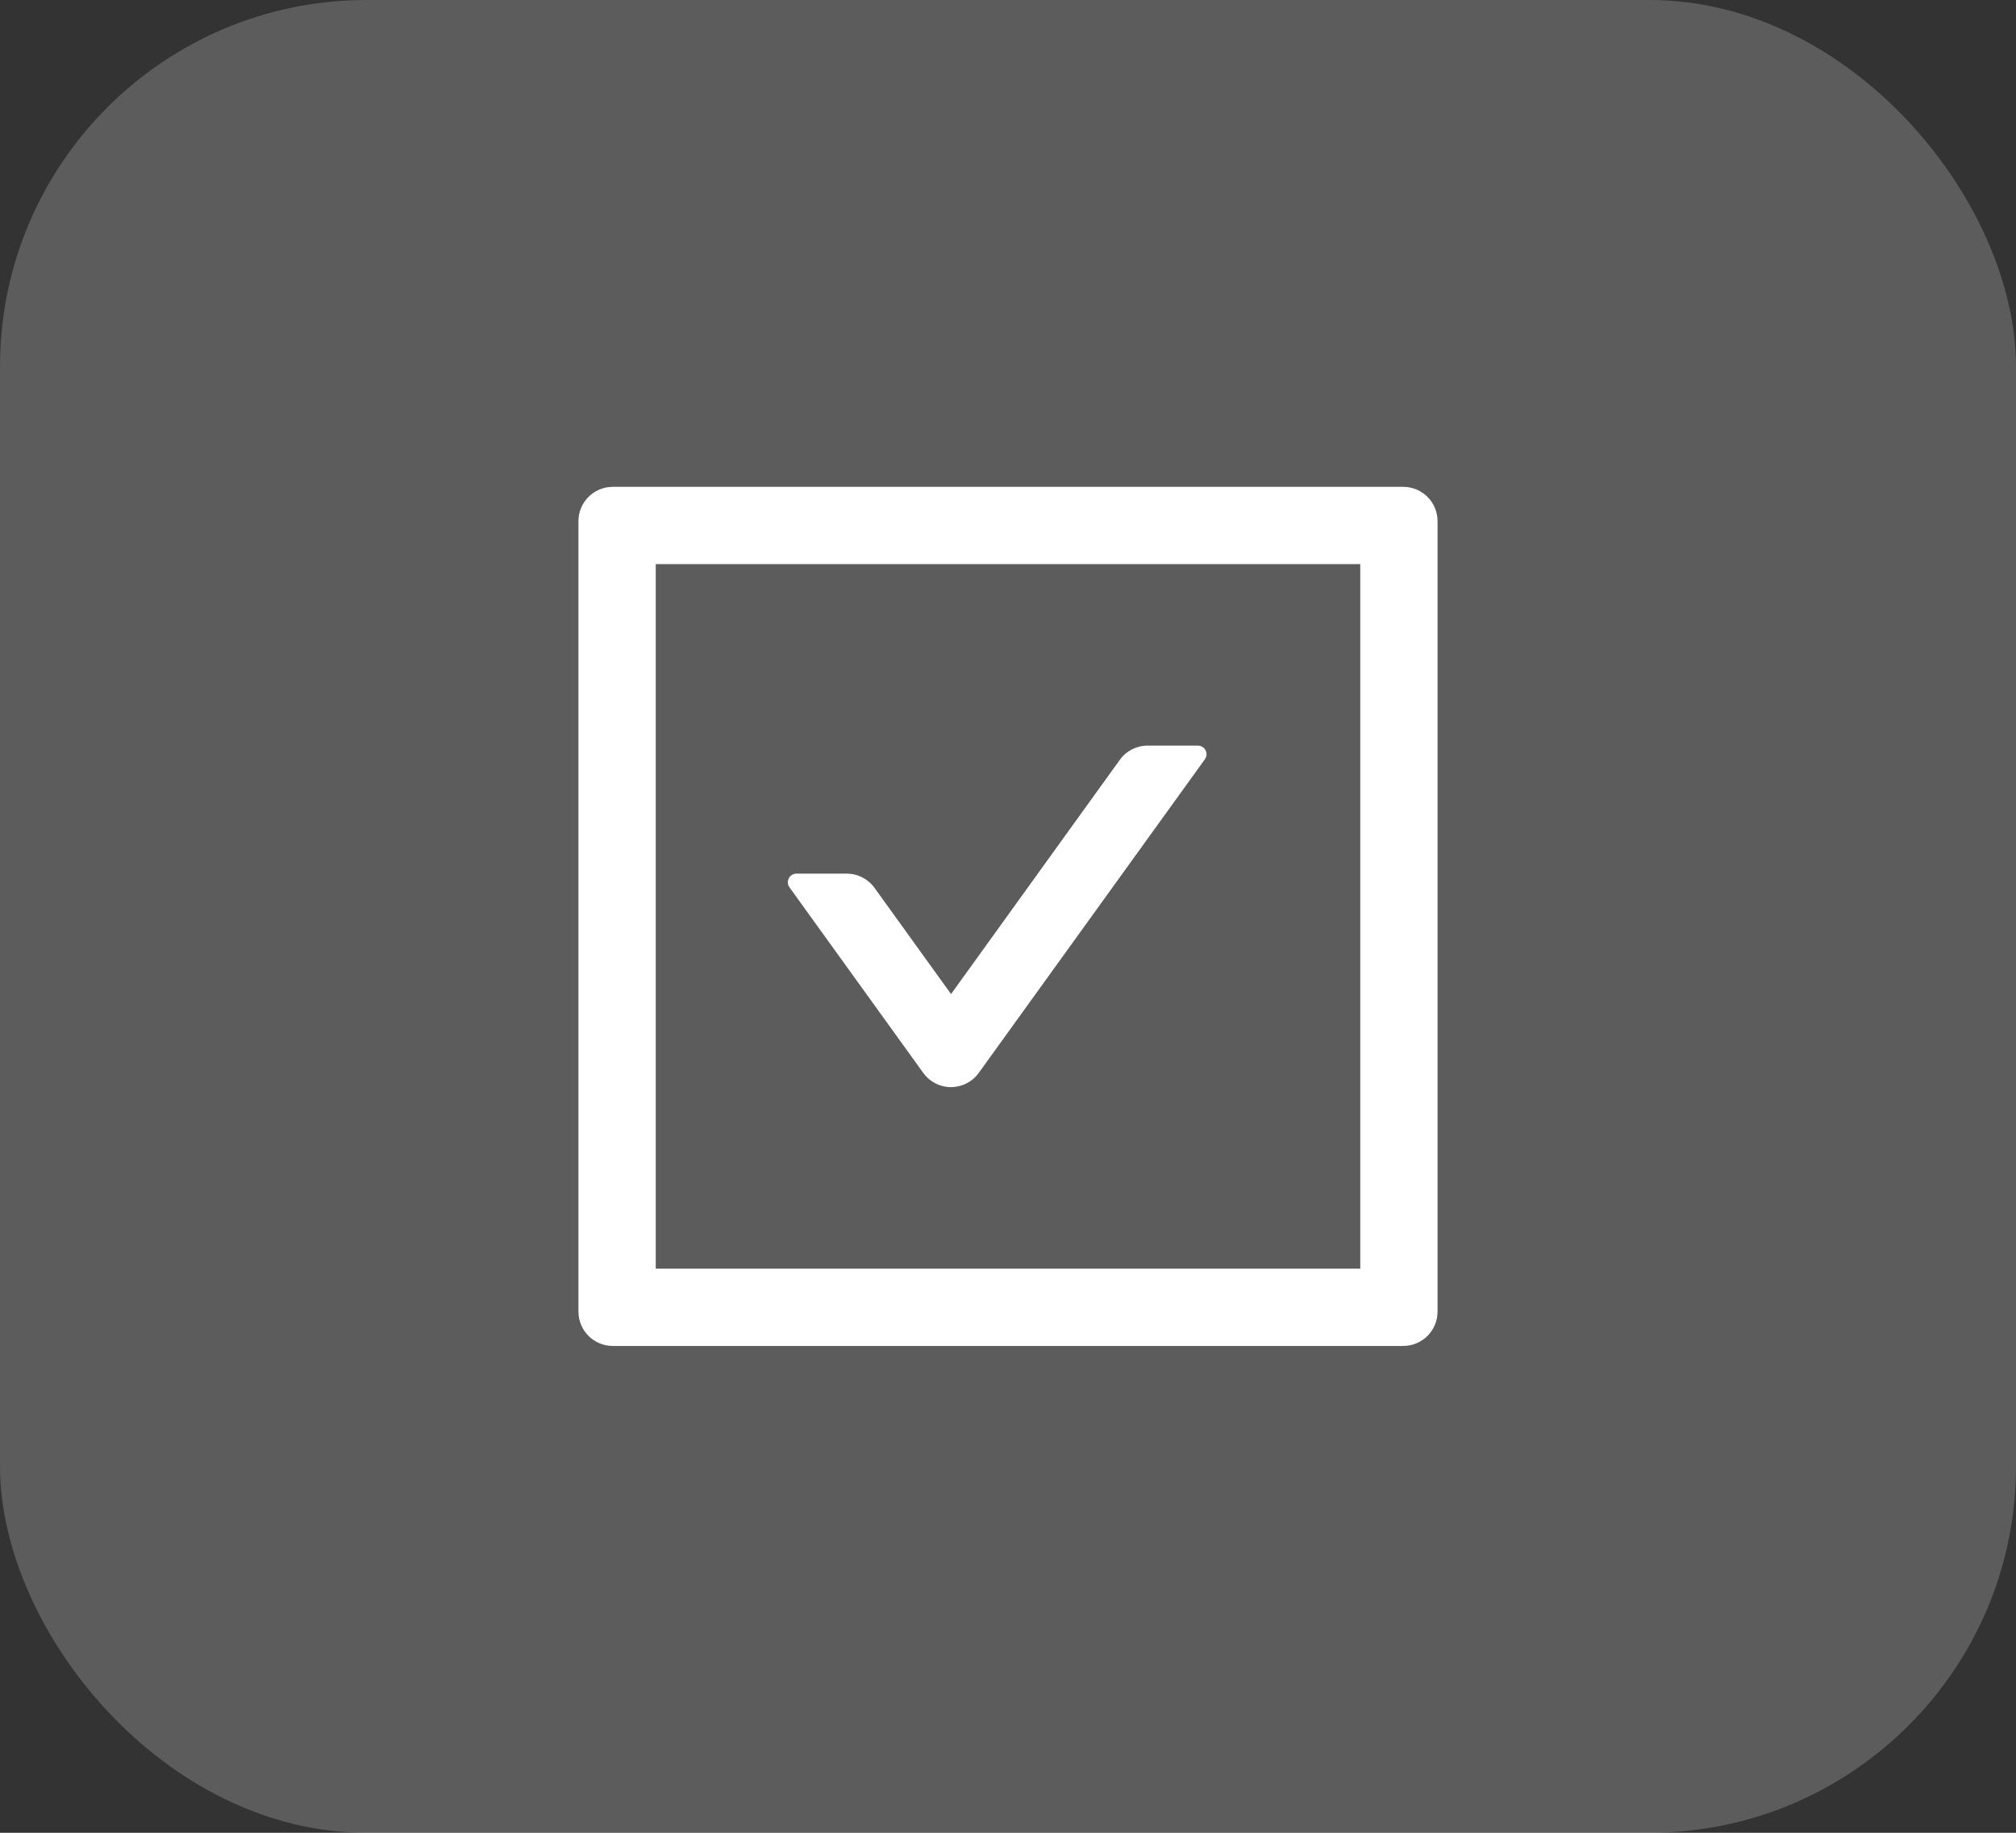
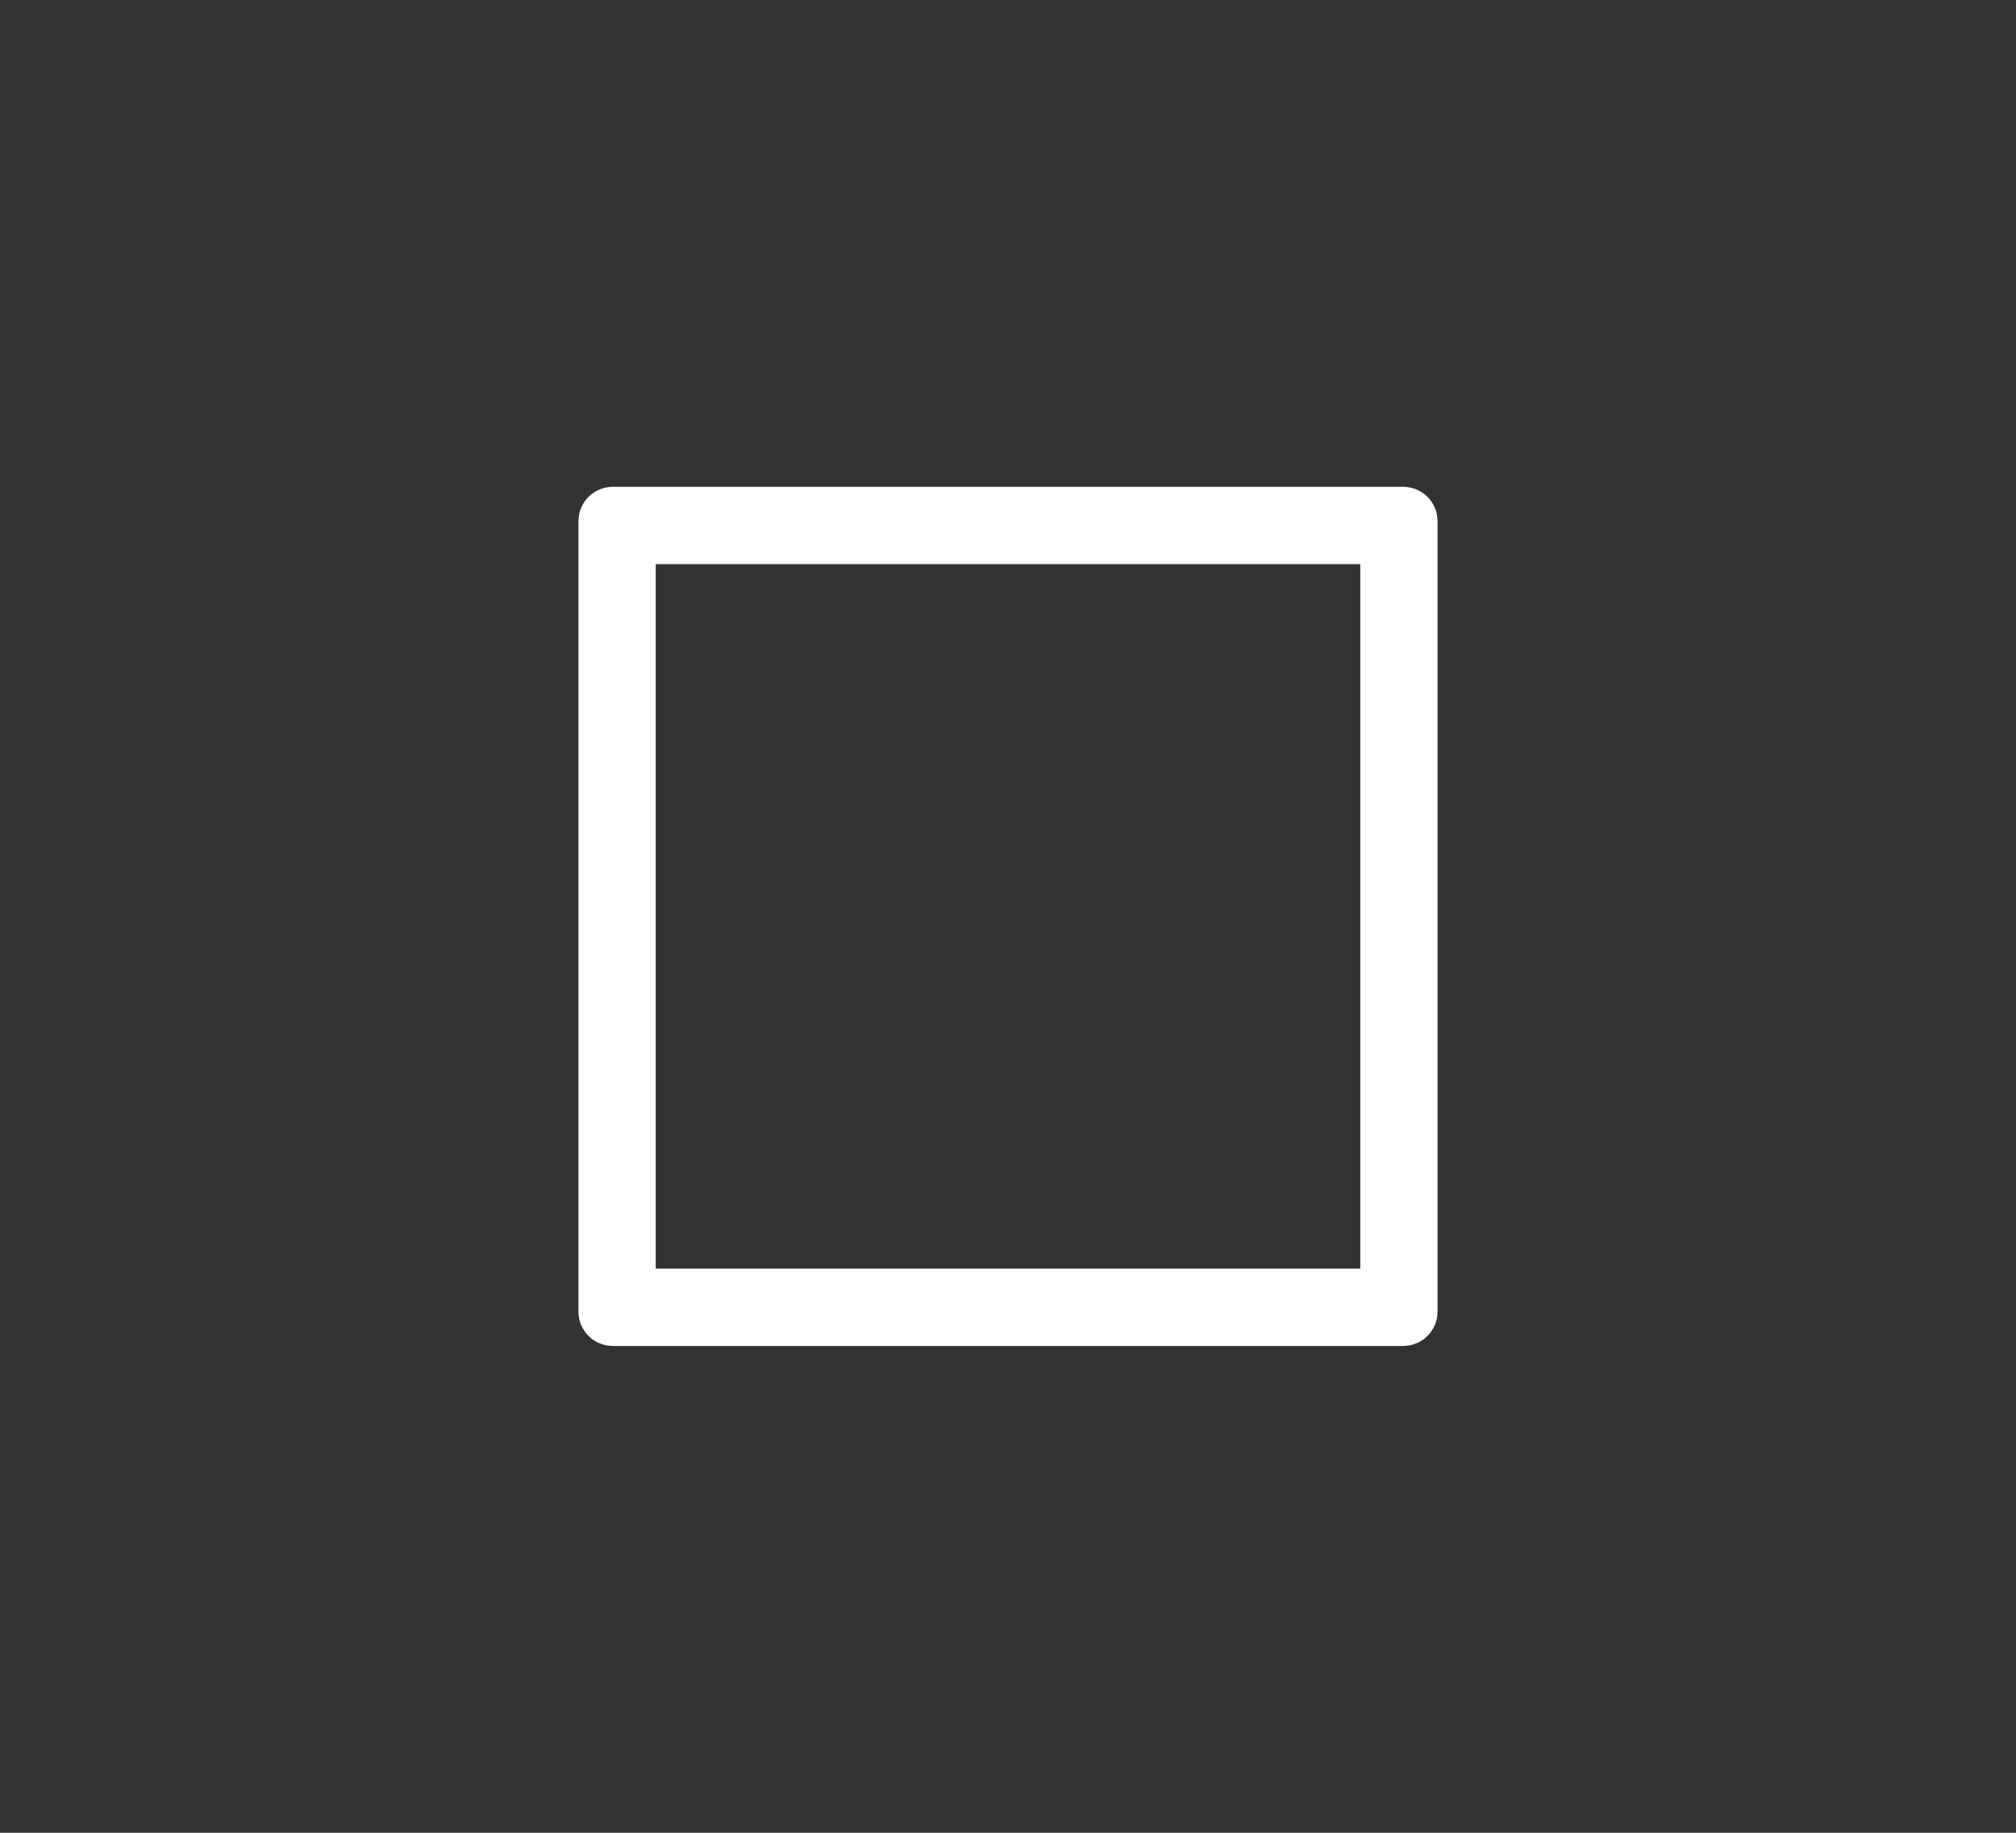
<svg xmlns="http://www.w3.org/2000/svg" width="44" height="40" viewBox="0 0 44 40" fill="none">
  <rect x="0" y="0" width="44" height="40" fill="#333333" stroke="none" />
-   <rect width="44" height="40" rx="8" fill="white" fill-opacity="0.2" />
-   <path d="M20.15 23.415C20.219 23.511 20.31 23.59 20.415 23.644C20.52 23.698 20.637 23.726 20.756 23.726C20.874 23.726 20.991 23.698 21.096 23.644C21.202 23.59 21.293 23.511 21.362 23.415L26.297 16.571C26.387 16.447 26.297 16.273 26.145 16.273H25.046C24.807 16.273 24.579 16.388 24.439 16.585L20.757 21.695L19.088 19.379C18.948 19.184 18.723 19.067 18.481 19.067H17.382C17.23 19.067 17.14 19.241 17.23 19.365L20.15 23.415Z" fill="white" />
  <path d="M30.625 10.625H13.375C12.96 10.625 12.625 10.96 12.625 11.375V28.625C12.625 29.04 12.96 29.375 13.375 29.375H30.625C31.04 29.375 31.375 29.04 31.375 28.625V11.375C31.375 10.96 31.04 10.625 30.625 10.625ZM29.688 27.688H14.312V12.312H29.688V27.688Z" fill="white" />
</svg>